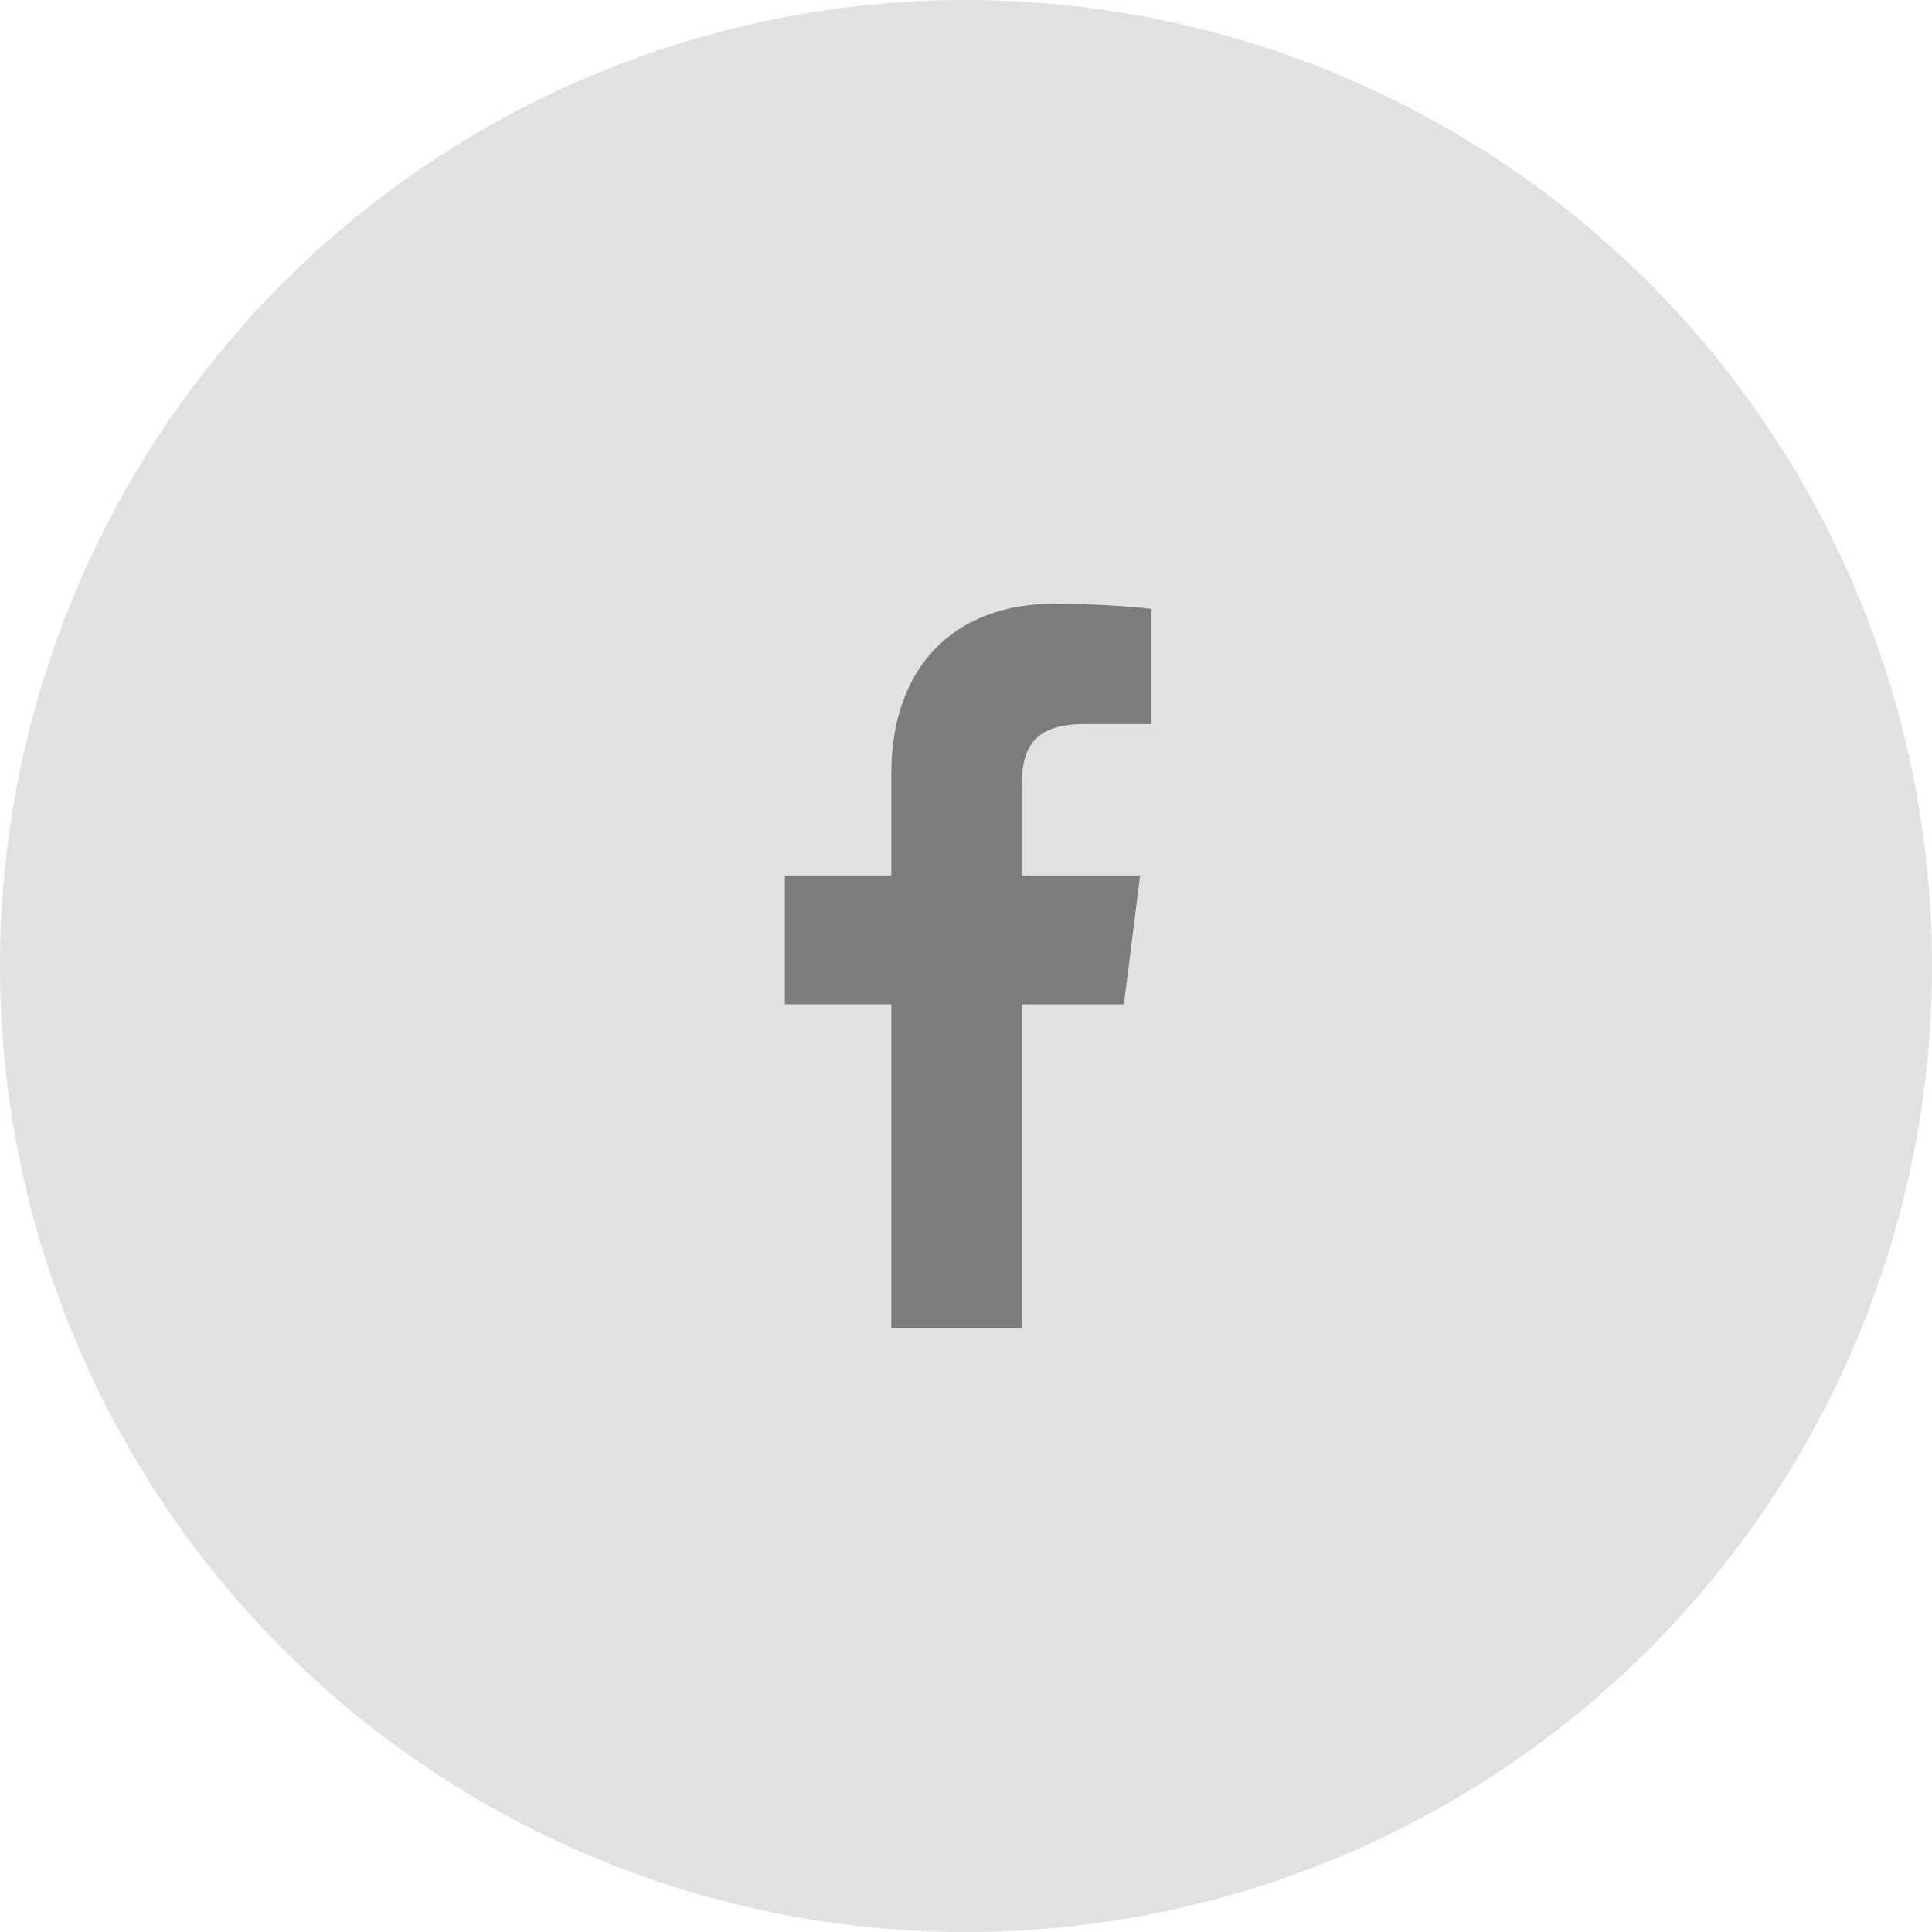
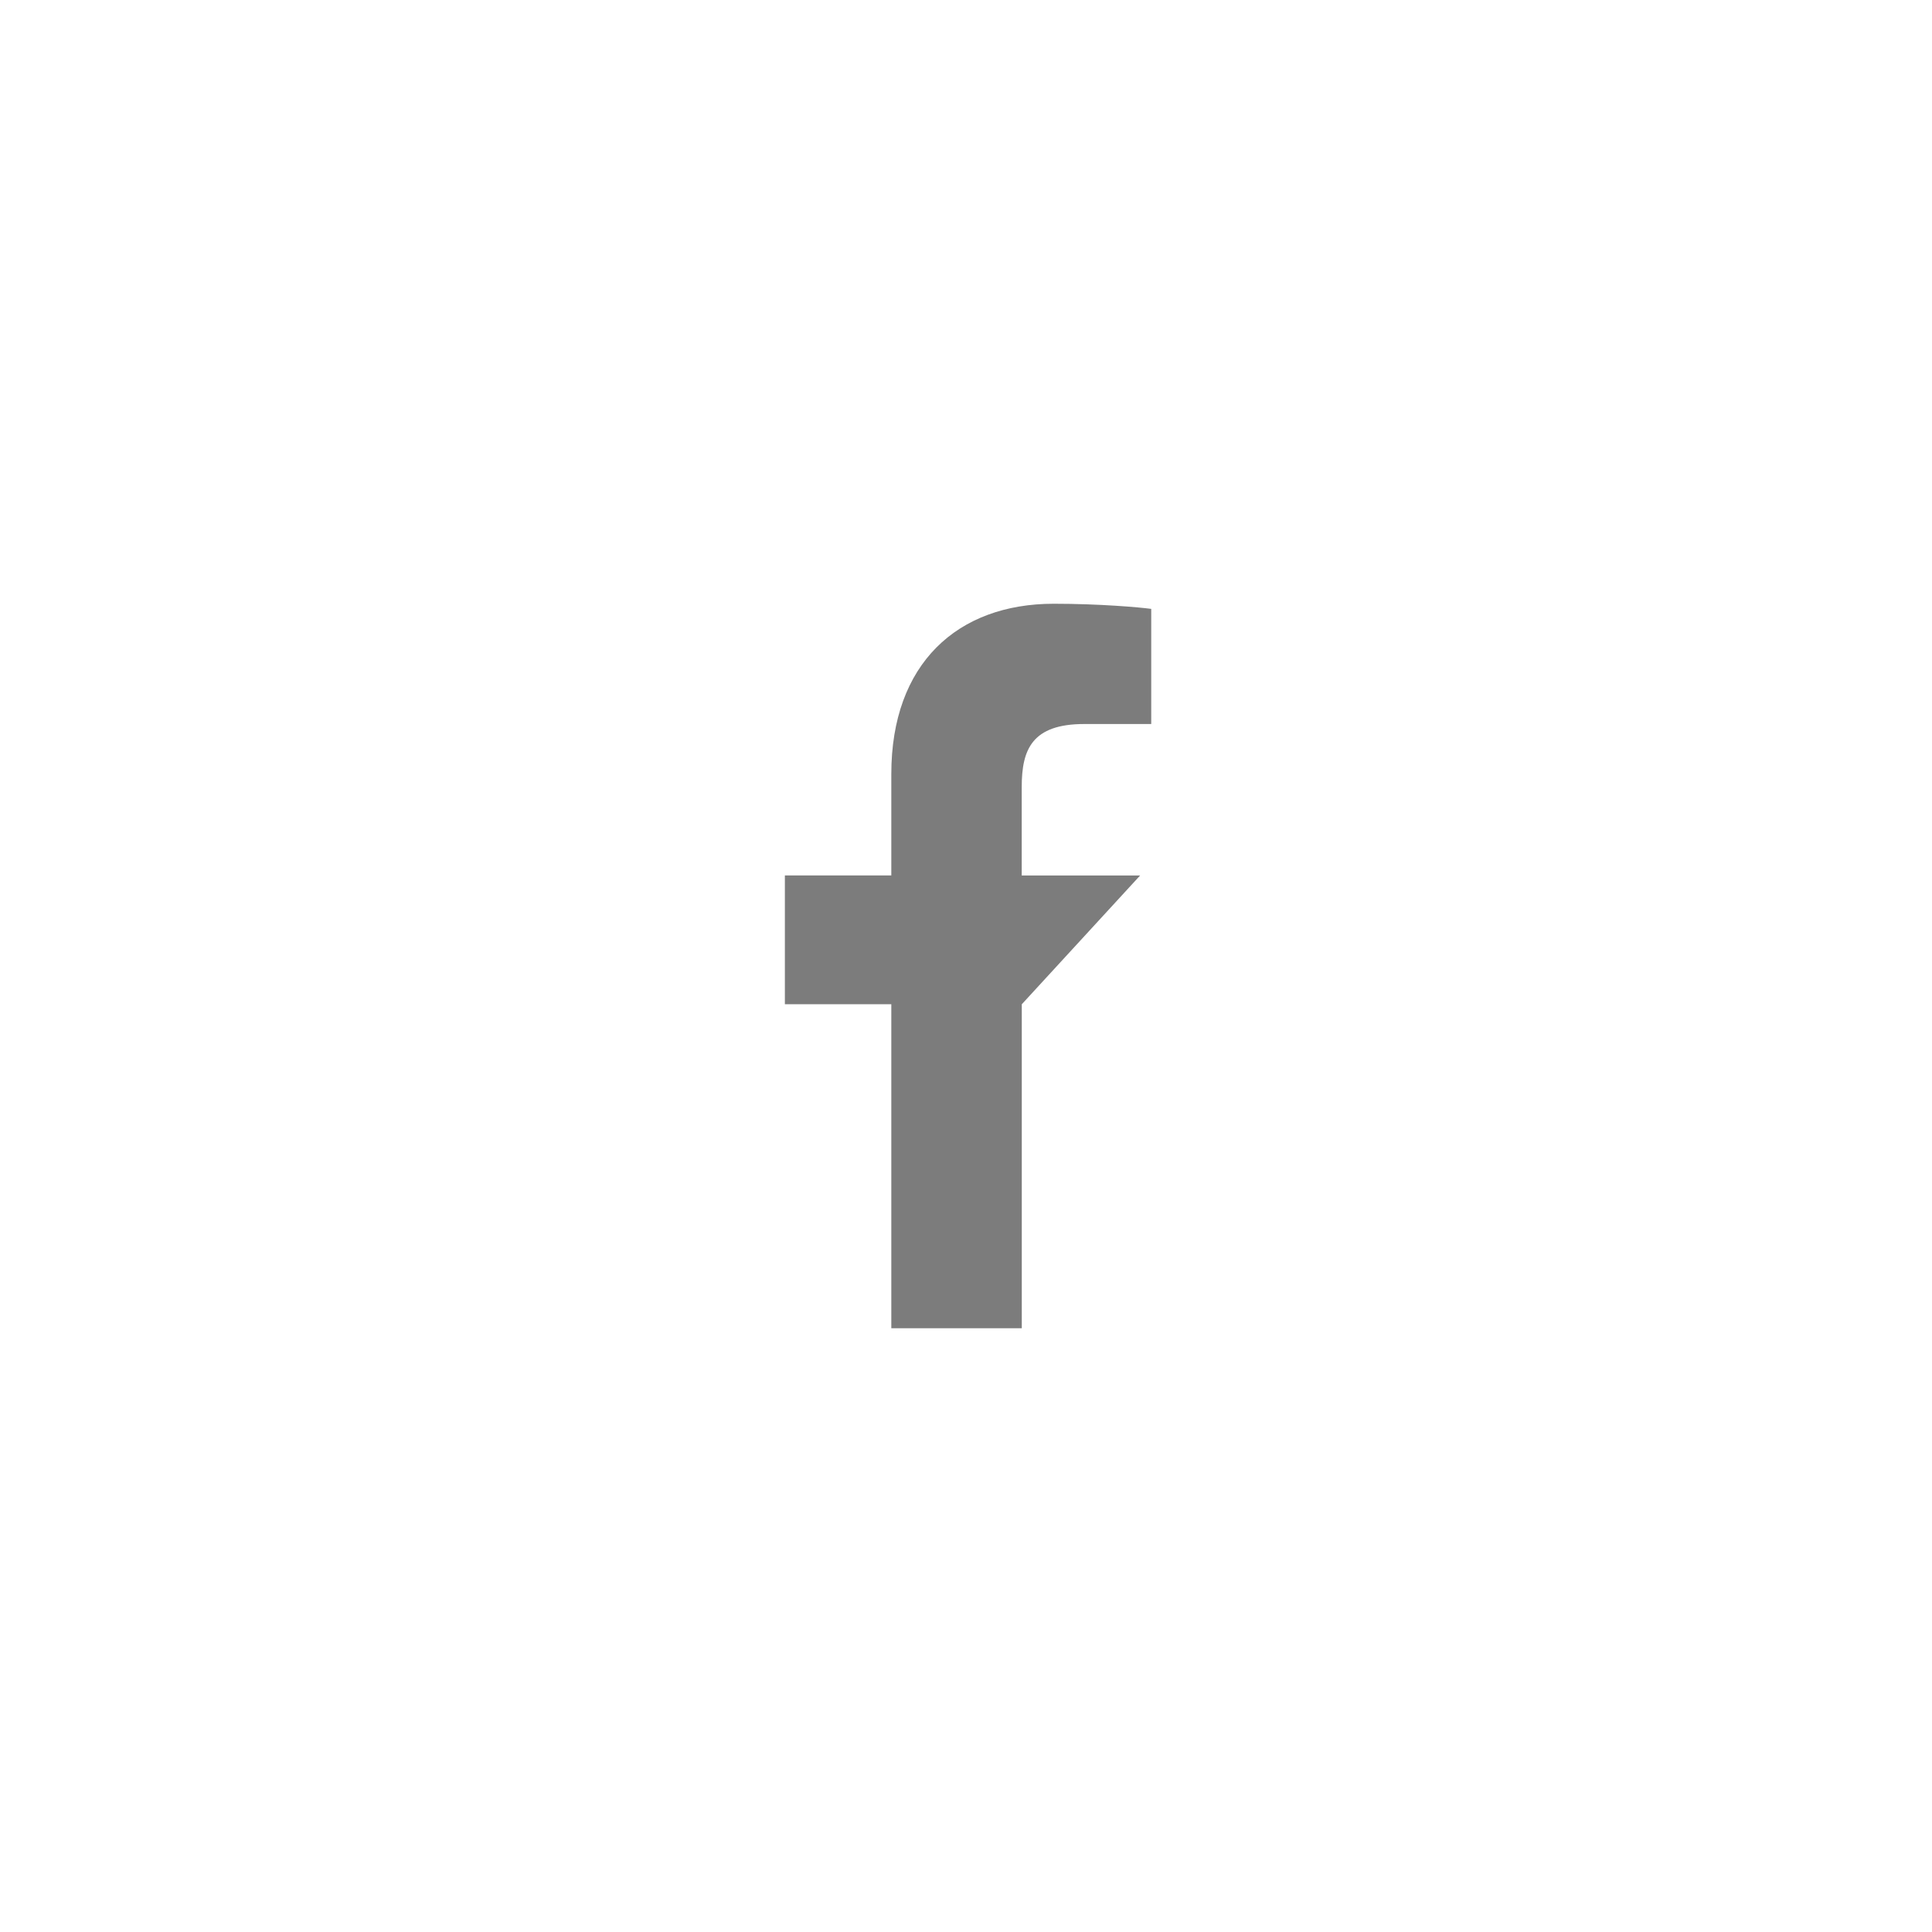
<svg xmlns="http://www.w3.org/2000/svg" width="32" height="32" viewBox="0 0 32 32" fill="none">
-   <circle cx="16" cy="16" r="16" fill="#E1E1E1" />
-   <path d="M17.96 11.992H19.068V10.085C18.877 10.059 18.22 10 17.454 10C15.857 10 14.763 10.993 14.763 12.819V14.5H13V16.633H14.763V22H16.924V16.634H18.615L18.884 14.501H16.923V13.031C16.924 12.415 17.092 11.992 17.96 11.992Z" fill="#7C7C7C" />
+   <path d="M17.96 11.992H19.068V10.085C18.877 10.059 18.22 10 17.454 10C15.857 10 14.763 10.993 14.763 12.819V14.5H13V16.633H14.763V22H16.924V16.634L18.884 14.501H16.923V13.031C16.924 12.415 17.092 11.992 17.96 11.992Z" fill="#7C7C7C" />
</svg>